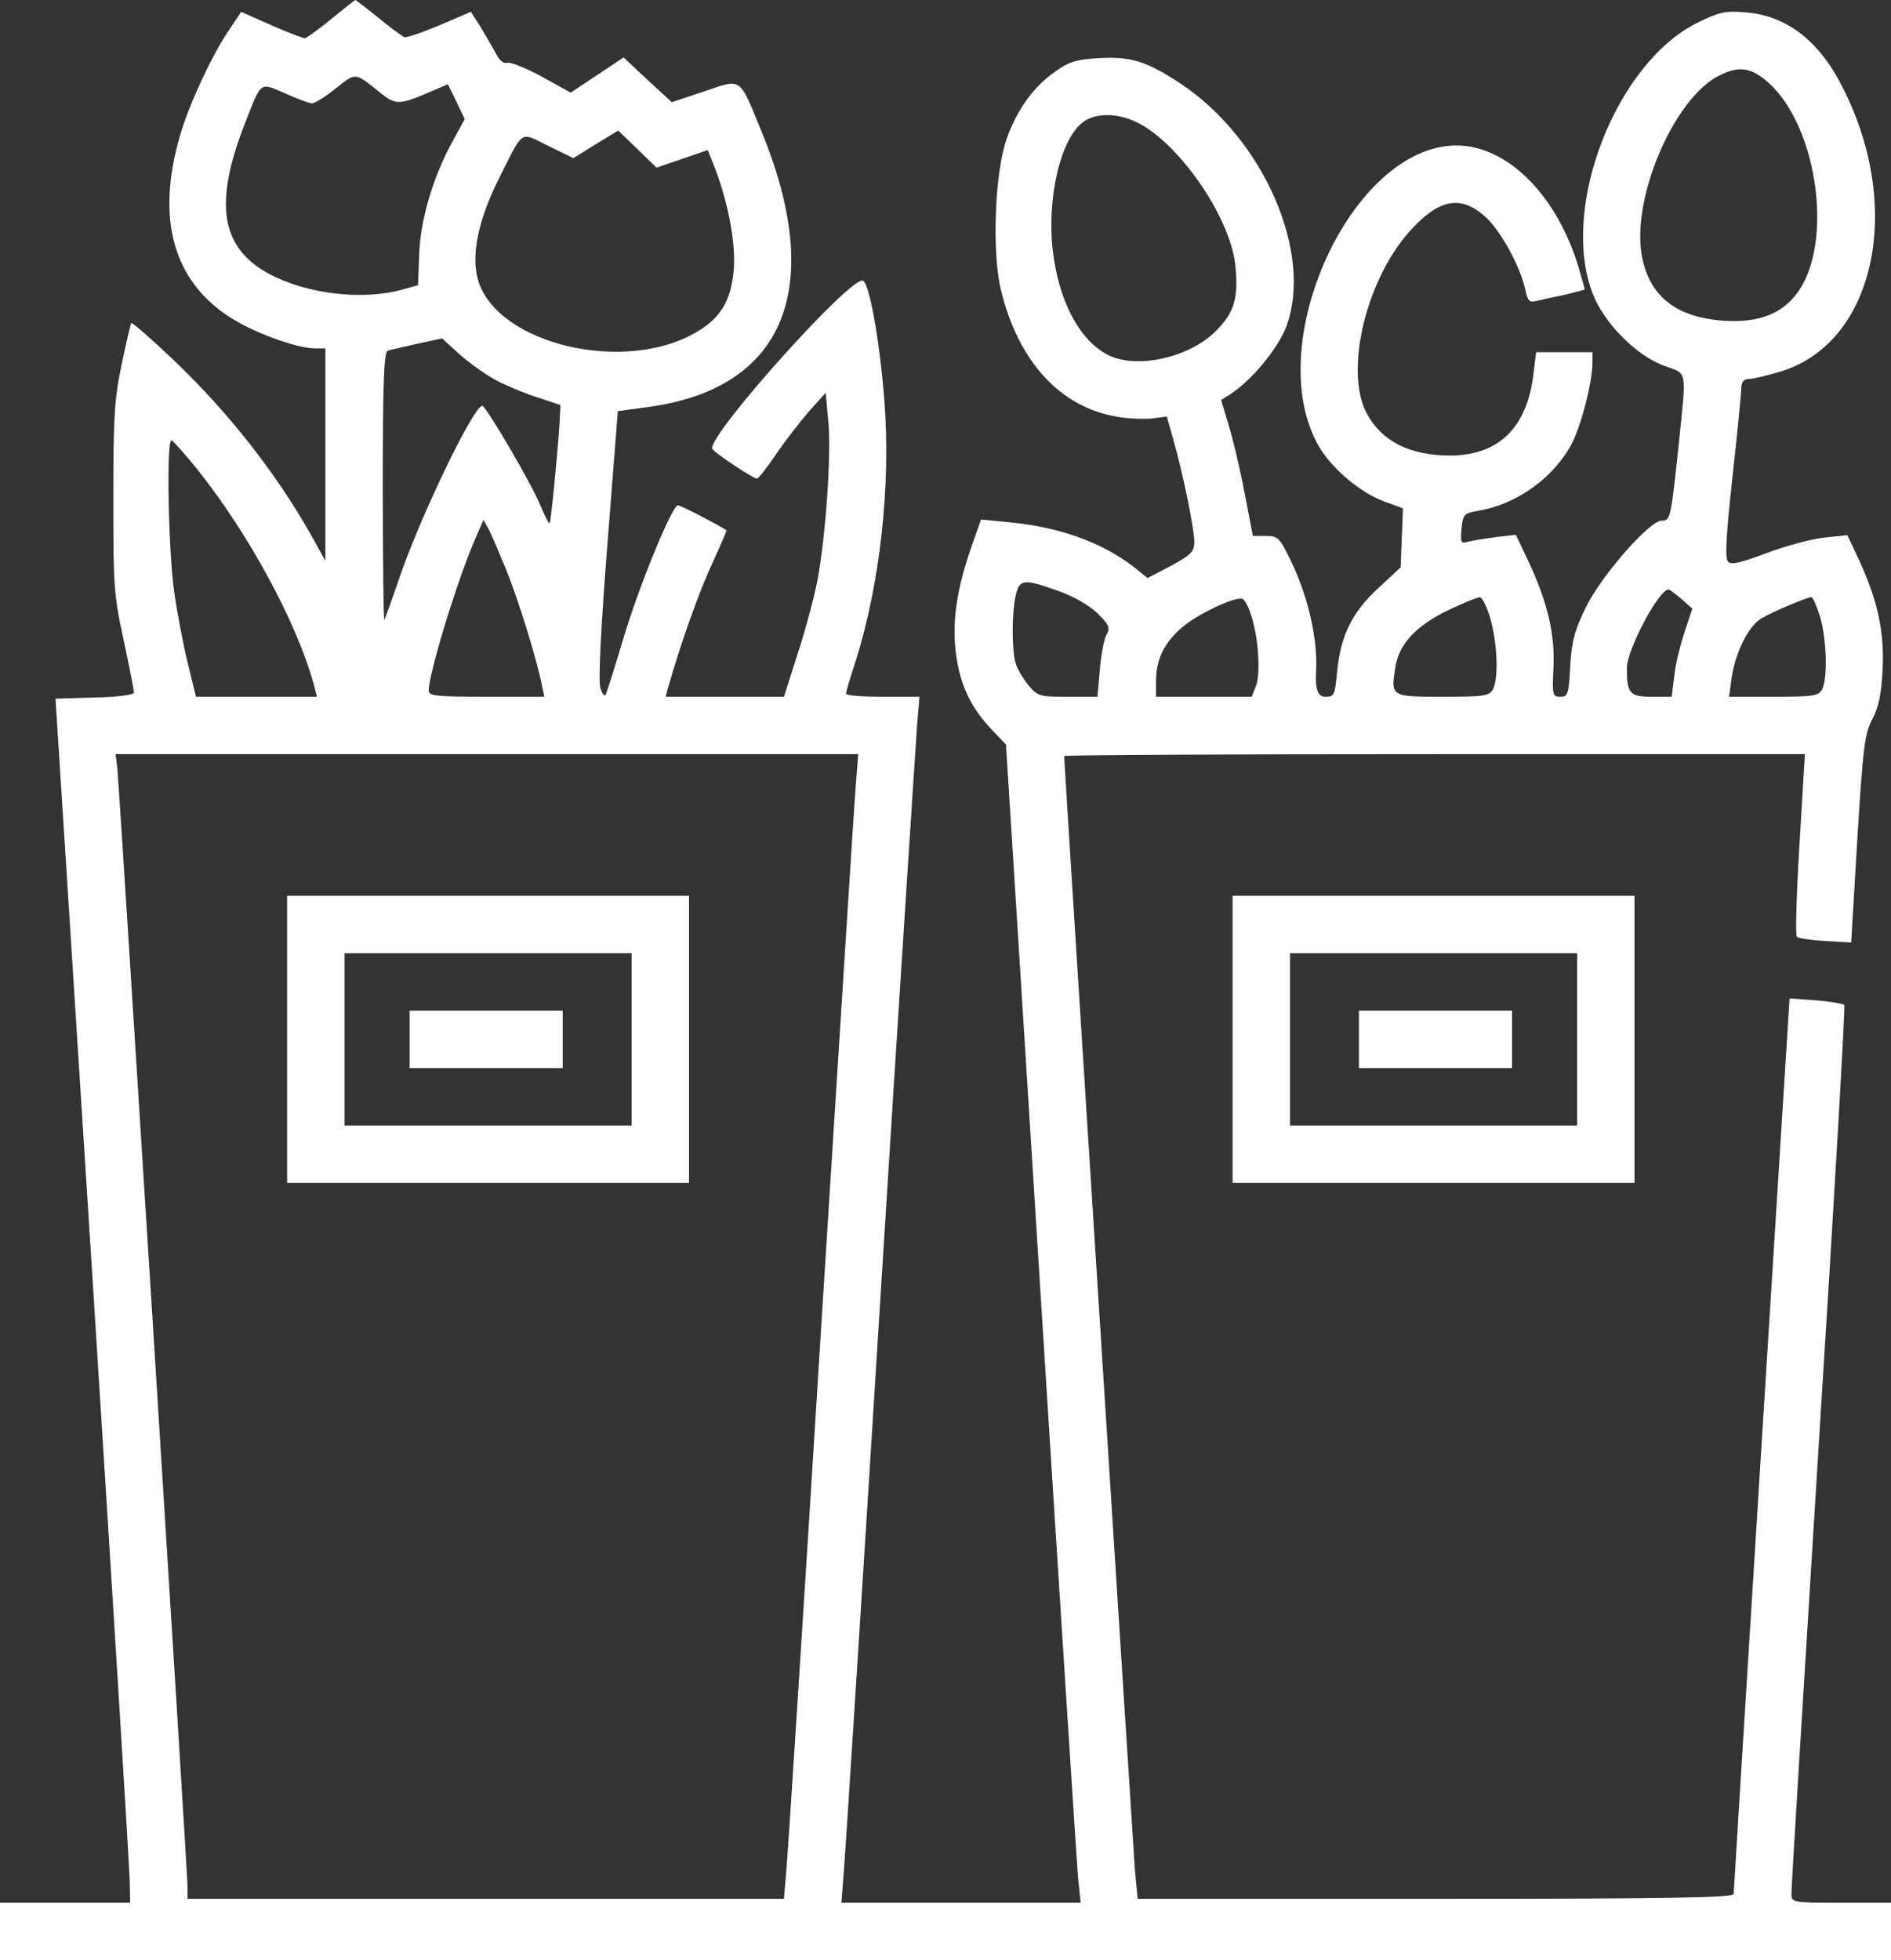
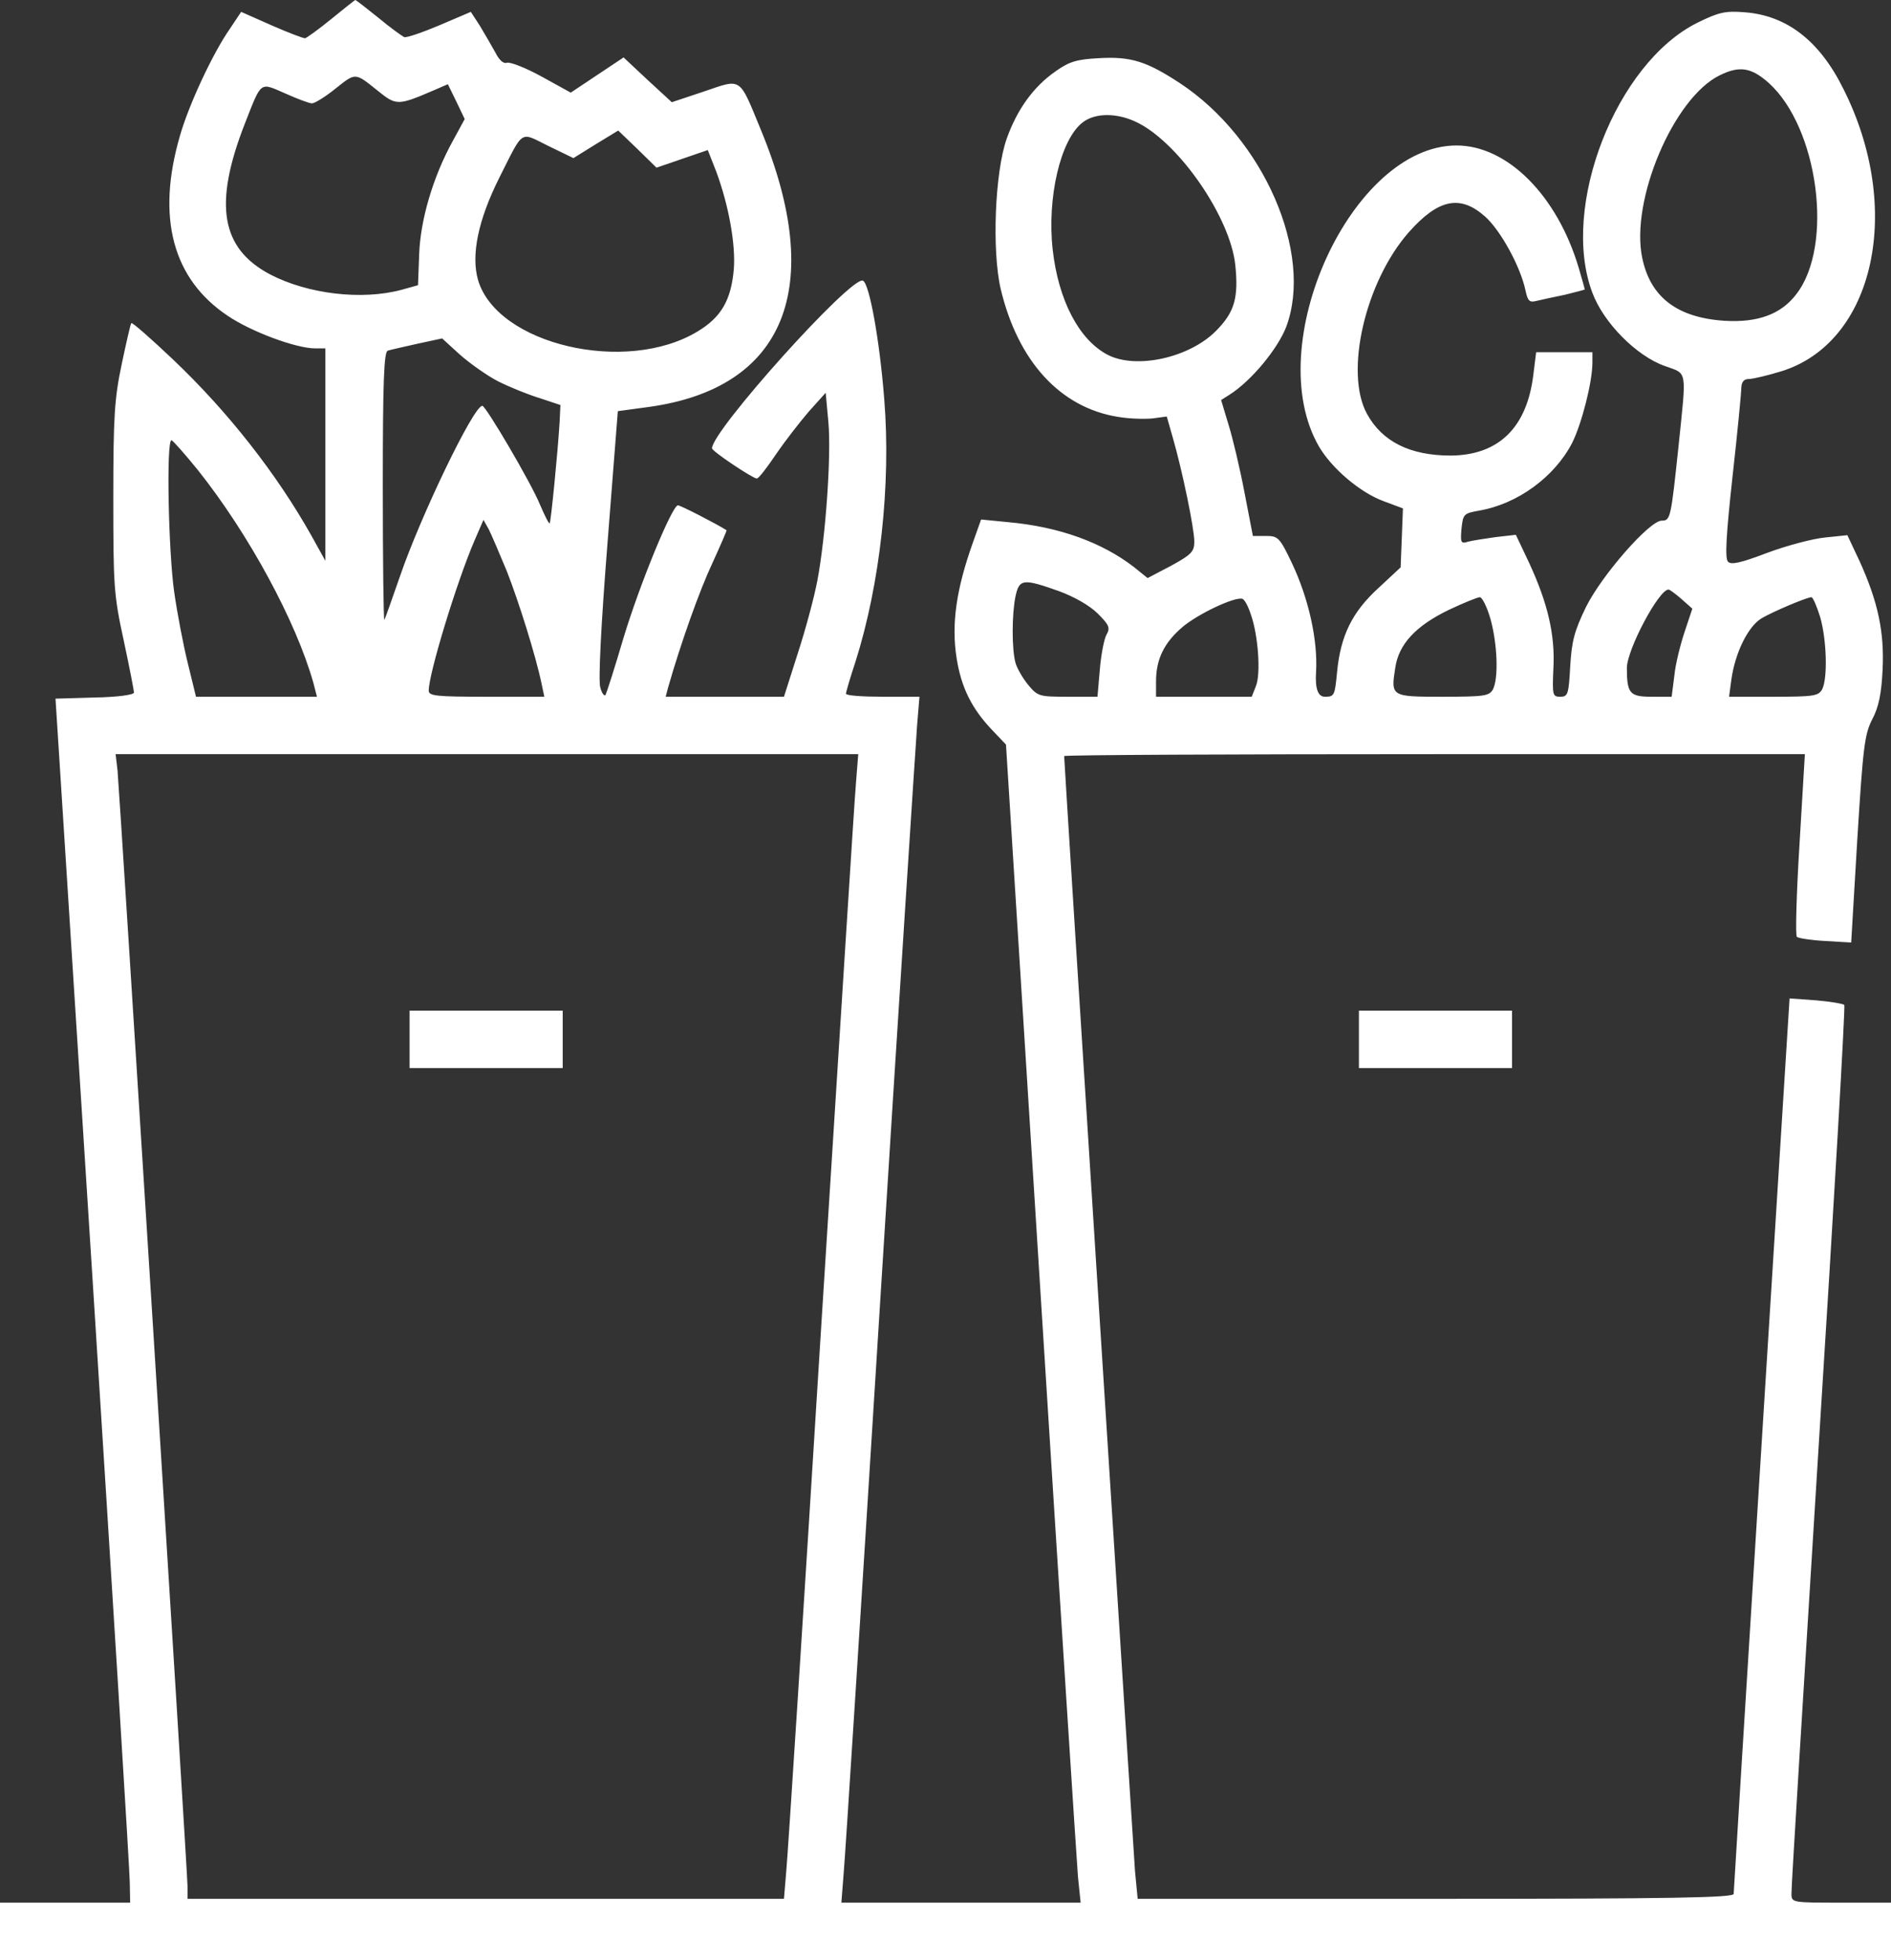
<svg xmlns="http://www.w3.org/2000/svg" width="494" height="512" viewBox="0 0 494 512" fill="none">
  <rect x="0" y="0" width="494" height="512" fill="#333333" stroke="none" />
  <g clip-path="url(#clip0_95_66)">
    <path d="M86.5 5C83.2 7.7 80.1 9.9 79.7 10C79.2 10 75.2 8.5 70.9 6.6L63 3.1L60 7.6C55.6 13.9 49.3 27.4 47 35.5C40.8 56.8 45.1 72.9 59.5 82.5C65.7 86.7 77.4 91 82.3 91H85V146.5L81.4 140C72.3 123.8 59.7 107.7 45.3 94C39.5 88.5 34.5 84.1 34.3 84.4C34.1 84.6 33 89.4 31.8 95.1C29.9 104.1 29.6 108.8 29.6 130C29.6 152.9 29.7 155.3 32.3 167.2C33.8 174.2 35 180.4 35 180.9C35 181.5 30.7 182.1 24.7 182.2L14.5 182.5L24.2 334.5C29.5 418.1 33.9 488.9 33.9 491.7L34 497H0V512H494V497H481C468.2 497 468 497 468 494.7C467.9 493.5 471.2 440.9 475.1 377.8C479.1 314.7 482.1 262.8 481.8 262.5C481.5 262.2 478.1 261.6 474.4 261.3L467.5 260.8L460.2 377.1C456.2 441.1 452.9 494.1 452.9 494.7C453 495.7 436.8 496 375.1 496H297.2L296.5 488.7C296.1 483.1 278 199.5 278 197.5C278 197.2 321.5 197 374.8 197H471.5L470.1 220.5C469.3 233.4 469 244.3 469.4 244.7C469.8 245.1 473.1 245.6 476.8 245.8L483.6 246.2L485.2 219.2C486.7 195 487.1 191.8 489.1 187.9C490.8 184.7 491.5 181.2 491.8 175C492.3 165.1 490.6 157.2 485.8 146.6L482.6 139.8L476.8 140.4C473.6 140.7 466.8 142.5 461.7 144.4C454.6 147.1 452.2 147.6 451.4 146.7C450.6 145.8 450.9 140 452.6 124.5C453.9 112.9 454.9 102.5 454.9 101.2C455 99.7 455.6 99 456.9 99C457.9 99 461.7 98.1 465.3 97C489.7 89.5 497.4 54.5 481.5 23.1C475.3 10.6 466.7 4 455.7 3.2C450.7 2.8 449 3.2 443.5 5.9C422.2 16.4 407.5 54.1 416 76.5C418.9 84.3 427.5 93 434.9 95.6C440.9 97.8 440.6 96.1 438.5 116.5C436.5 135.4 436.4 136 434.1 136C430.9 136 418.4 150.3 414.3 158.6C411.3 164.8 410.6 167.4 410.2 174C409.8 181.4 409.6 182 407.6 182C405.6 182 405.5 181.6 405.8 174.7C406.3 165.8 404.3 157.5 399.5 147.1L396 139.7L390.7 140.3C387.9 140.7 384.6 141.2 383.5 141.5C381.6 142.1 381.5 141.7 381.8 138.1C382.2 134.3 382.4 134.1 386.3 133.4C396.4 131.7 406.1 124.6 410.7 115.7C413.2 110.7 416 99.8 416 94.7V92H401.3L400.6 97.6C399 111.6 391.6 118.9 379 119C368.4 119 361.1 115.4 357.1 108.1C351.2 97.3 356.6 73.7 368 60.7C375.8 51.9 381.5 50.8 388 56.6C392.1 60.3 397.2 69.7 398.5 75.8C399.1 78.6 399.5 79.1 401.4 78.6C402.6 78.3 405.9 77.6 408.8 77C411.6 76.3 414 75.7 414 75.6C414 75.5 413.3 72.9 412.4 69.9C406.8 51.1 393.8 38 380.5 38C353.1 38 329.2 90.2 344.6 116.7C347.9 122.3 355.2 128.6 361.4 130.9L366.5 132.8L366.2 140.5L365.9 148.2L360.1 153.6C353.2 159.9 350.2 166.1 349.3 175.5C348.7 181.7 348.6 182 346.1 182C344.3 182 343.533 179.867 343.8 175.6C344.3 167.3 341.9 156.4 337.5 147.1C334.3 140.4 333.9 140 330.7 140H327.3L325.1 128.6C323.9 122.3 322 114.3 320.9 110.8L319 104.5L321.2 103.1C326.9 99.5 333.8 91.1 336 85.4C343.2 66.2 330.1 36.1 308.2 21.7C299.5 16 295.4 14.7 287 15.2C281.3 15.5 279.3 16.1 275.8 18.6C270 22.6 265.7 28.6 263 36.2C259.9 44.9 259.1 65.4 261.4 75.4C265.9 94.4 277 106.5 292.1 108.9C295 109.4 299 109.5 301.1 109.3L304.8 108.8L306.4 114.4C308.8 122.7 312 138 312 141.5C312 144.1 311.2 144.9 305.9 147.8L299.8 151L296.2 148.1C287.9 141.7 276.7 137.6 263.4 136.4L256.3 135.7L254.2 141.6C249.8 153.9 248.5 163 249.9 171.9C251.1 179.6 253.9 185.1 259 190.5L262.8 194.5L271.9 339C276.9 418.5 281.3 486.5 281.6 490.2L282.3 497H219.8L220.4 489.3C220.8 485 225.1 417.4 230 339C234.9 260.6 239.3 193.2 239.6 189.2L240.2 182H230.6C225.3 182 221 181.7 221 181.2C221 180.8 222.1 177 223.5 172.8C229.9 152.6 232.8 126.6 231 104.3C229.8 88.9 227.1 73.9 225.4 73.3C222.2 72.2 186 112.5 186 117.1C186 117.9 196.7 125 197.7 125C198.2 125 200.4 122.1 202.7 118.7C205 115.3 208.9 110.3 211.3 107.5L215.7 102.6L216.4 110.2C217.2 118.8 215.7 140.3 213.5 151.8C212.7 156 210.4 164.6 208.4 170.7L204.8 182H173.9L174.5 179.7C177.9 167.8 182.8 154.1 186.1 147.1C188.2 142.5 189.9 138.6 189.8 138.5C187.1 136.8 177.8 132 177.1 132C175.6 132 167.1 152.6 162.8 166.9C160.6 174.4 158.5 180.9 158.2 181.5C157.9 182 157.2 181.1 156.8 179.5C156.3 177.6 157 163.4 158.7 141.9L161.4 107.4L169.5 106.3C205.1 101.4 215.8 75.1 198.8 34C193 19.9 193.9 20.5 183.9 23.9L175.5 26.7L169.2 20.9L162.9 15L156 19.6L149.1 24.2L141.5 20C137.3 17.7 133.2 16.1 132.4 16.4C131.5 16.7 130.4 15.7 129.4 13.7C128.4 11.9 126.6 8.8 125.4 6.8L123 3.1L114.8 6.6C110.3 8.5 106.2 9.9 105.6 9.7C105 9.4 101.9 7.2 98.8 4.6C95.7 2.1 93 0 92.8 0C92.6 0.1 89.8 2.3 86.5 5ZM462.1 21.7C475 33.4 479.1 64.1 469.3 76.8C465.3 82.1 459.2 84.3 450.6 83.8C438.1 83 431.1 77.6 429 67.3C425.9 52.3 437.2 25.6 449.2 19.7C454.4 17.1 457.5 17.6 462.1 21.7ZM98.8 23.8C103.5 27.6 104 27.6 113.3 23.6L117 22L119.2 26.5L121.4 31.1L118.3 36.8C113.1 46.2 109.8 57.5 109.5 66.5L109.2 74.5L104.9 75.7C94.5 78.5 80.4 76.8 70.6 71.7C57.7 64.9 55.7 53.4 64 32.2C68.4 21 67.8 21.5 74.5 24.4C77.6 25.8 80.8 27 81.5 27C82.2 27 85 25.3 87.7 23.1C93 18.9 92.7 18.9 98.8 23.8ZM297.3 32.1C308.3 37.7 321.4 56.9 322.7 69.2C323.6 77.8 322.5 81.6 317.6 86.5C310.6 93.5 296.8 96.5 289.4 92.7C281.9 88.8 276.5 78.5 275 65.2C273.5 51.7 277 36.5 282.8 32C286.1 29.4 292 29.4 297.3 32.1ZM178.2 41.5L184.9 39.2L187.1 44.8C190.4 53.7 192.2 63.9 191.7 70.3C191 78.4 188.4 82.9 182.2 86.6C163.5 97.9 129.9 90 124.9 73.2C123 66.7 124.9 57.5 130.4 46.5C136.9 33.6 135.7 34.4 143.2 38.1L149.8 41.3L155.6 37.7L161.5 34.1L166.5 38.9L171.5 43.8L178.2 41.5ZM130.1 99.6C133.1 101.1 138 103.1 141 104L146.4 105.8L146.2 110.1C145.7 118.4 143.9 136.4 143.6 136.7C143.4 136.9 142.3 134.7 141.1 131.9C138.8 126.2 126.9 106 126 106C123.7 106 109.8 135 104.5 150.5C102.4 156.5 100.6 161.7 100.4 161.9C100.2 162.1 100 146.5 100 127.1C100 99.8 100.3 91.9 101.3 91.6C101.9 91.4 105.4 90.6 109 89.8L115.5 88.4L120.1 92.6C122.7 94.9 127.2 98.1 130.1 99.6ZM51.7 122.8C65 139.5 77.4 162.4 81.9 178.5L82.8 182H51.2L49.1 173.4C47.9 168.6 46.3 160.2 45.5 154.6C44 144.1 43.4 115 44.8 115C45.2 115.1 48.3 118.6 51.7 122.8ZM132.4 149.2C135.5 157.1 140 171.4 141.5 178.7L142.2 182H127.1C114 182 112 181.8 112 180.4C112 176 119.3 152 124 141.1L126.3 135.8L127.7 138.3C128.4 139.7 130.5 144.6 132.4 149.2ZM276.6 154.4C280.7 155.9 284.7 158.2 286.8 160.3C289.8 163.3 290.1 164 289 165.9C288.4 167.1 287.6 171.2 287.3 175.1L286.7 182H278.9C271.5 182 271.1 181.9 268.6 178.9C267.2 177.2 265.7 174.6 265.3 173.2C264.3 169.7 264.3 160.5 265.3 155.7C266.3 151.2 267.3 151.1 276.6 154.4ZM439.3 156.5L442.1 159L440.1 165C439 168.3 437.7 173.4 437.4 176.5L436.7 182H431.5C425.8 182 425 181.2 425 174.5C425 169.7 433.4 153.9 435.9 154C436.2 154 437.8 155.2 439.3 156.5ZM326.8 160.6C328.7 166 329.4 176 328.1 179.2L327 182H302V178C302 172.2 304.1 167.9 308.9 163.8C312.9 160.4 322.4 155.9 324.5 156.4C325.1 156.5 326.1 158.4 326.8 160.6ZM389.4 161.8C391.2 168.4 391.5 177.2 390 180.1C389 181.8 387.8 182 376.9 182C363.4 182 363.3 182 364.5 174.4C365.4 168.3 369.8 163.5 378.5 159.3C382.3 157.5 386 156 386.6 156C387.2 156 388.5 158.6 389.4 161.8ZM475.5 161.2C477.2 167.1 477.5 177.2 476 180.1C475 181.8 473.8 182 463.3 182H451.7L452.3 177.5C453.3 170.4 456.7 163.6 460.2 161.5C463.3 159.7 471.8 156.1 473.2 156C473.6 156 474.6 158.3 475.5 161.2ZM223.6 204.7C223.2 209 219.2 273 214.5 347C209.9 421 205.8 484.8 205.4 488.8L204.8 496H49V492.9C49 489.4 31.3 207.8 30.7 201.2L30.2 197H224.2L223.6 204.7Z" fill="white" />
-     <path d="M75 271.5V309H180V234H75V271.5ZM165 271.5V294H90V249H165V271.5Z" fill="white" />
    <path d="M107 271.5V279H147V264H107V271.5Z" fill="white" />
-     <path d="M322 271.5V309H427V234H322V271.5ZM412 271.5V294H337V249H412V271.5Z" fill="white" />
    <path d="M355 271.5V279H395V264H355V271.5Z" fill="white" />
  </g>
  <defs>
    <clipPath id="clip0_95_66">
      <rect width="494" height="512" fill="white" />
    </clipPath>
  </defs>
</svg>